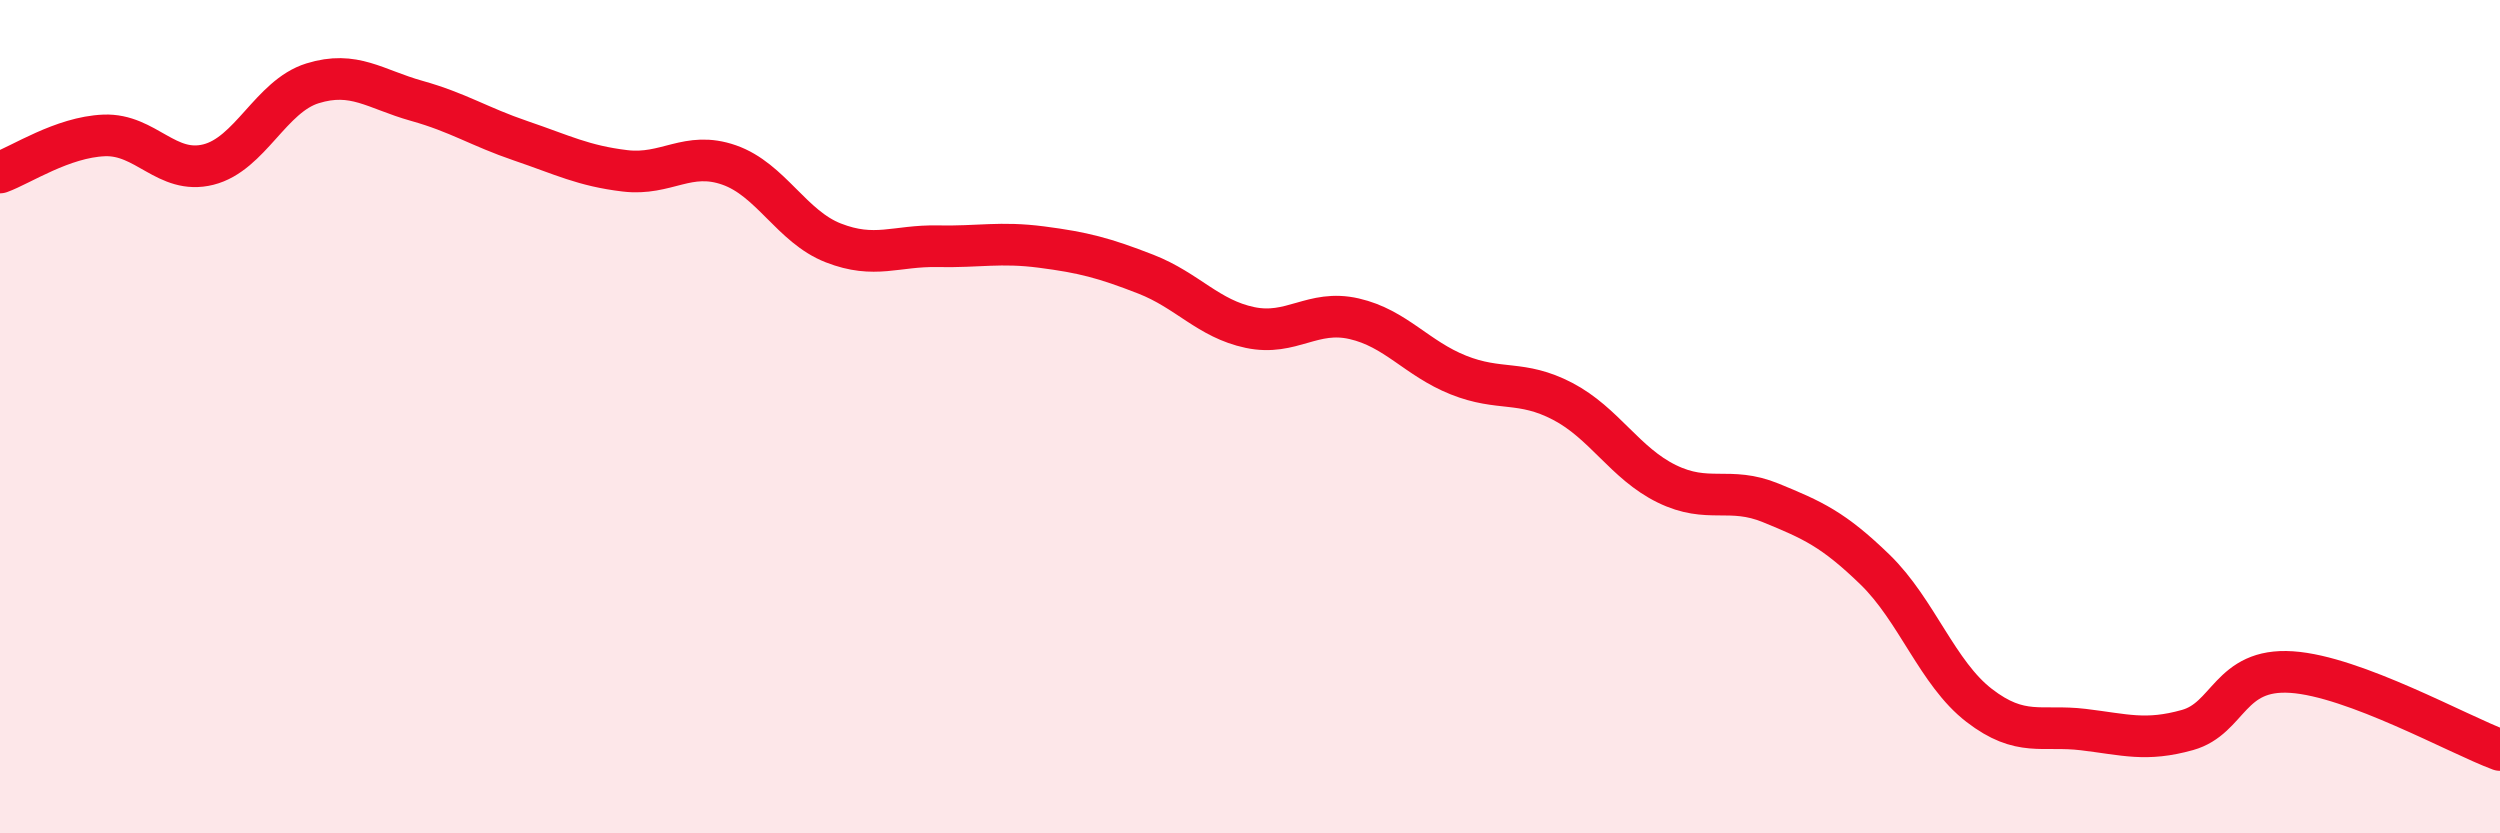
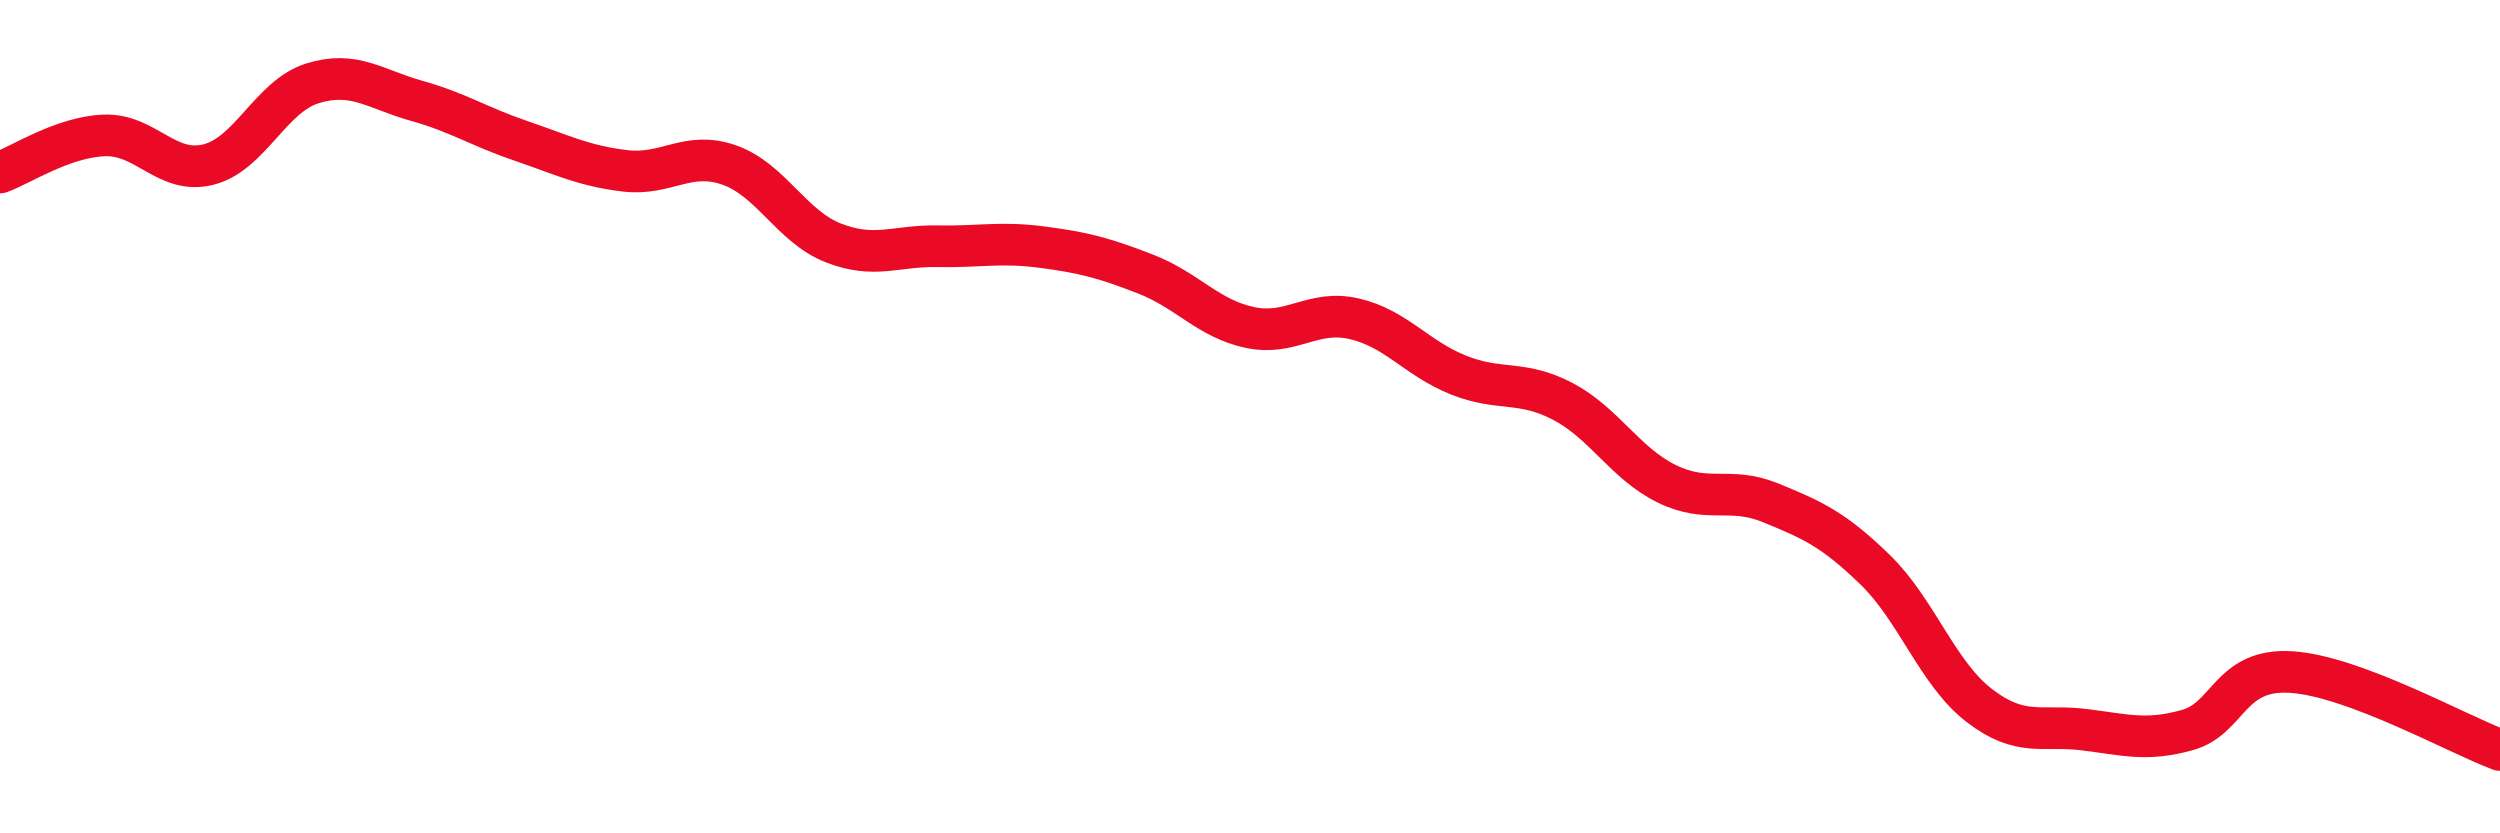
<svg xmlns="http://www.w3.org/2000/svg" width="60" height="20" viewBox="0 0 60 20">
-   <path d="M 0,4.14 C 0.5,3.96 1.5,3.29 2.5,3.25 C 3.5,3.21 4,4.2 5,3.95 C 6,3.7 6.5,2.31 7.5,2 C 8.5,1.69 9,2.14 10,2.42 C 11,2.7 11.5,3.04 12.5,3.38 C 13.5,3.72 14,3.98 15,4.1 C 16,4.22 16.5,3.61 17.5,3.96 C 18.5,4.31 19,5.44 20,5.83 C 21,6.22 21.5,5.89 22.5,5.91 C 23.5,5.93 24,5.8 25,5.93 C 26,6.06 26.5,6.19 27.5,6.58 C 28.5,6.97 29,7.65 30,7.86 C 31,8.07 31.5,7.42 32.5,7.65 C 33.5,7.88 34,8.6 35,9 C 36,9.4 36.5,9.11 37.5,9.63 C 38.5,10.15 39,11.12 40,11.61 C 41,12.1 41.5,11.66 42.5,12.07 C 43.5,12.48 44,12.7 45,13.67 C 46,14.64 46.5,16.16 47.5,16.93 C 48.5,17.7 49,17.39 50,17.51 C 51,17.63 51.5,17.8 52.5,17.52 C 53.5,17.24 53.5,16.03 55,16.13 C 56.5,16.23 59,17.63 60,18L60 20L0 20Z" fill="#EB0A25" opacity="0.1" stroke-linecap="round" stroke-linejoin="round" />
  <path d="M 0,4.14 C 0.5,3.96 1.5,3.29 2.5,3.25 C 3.5,3.21 4,4.2 5,3.95 C 6,3.7 6.5,2.31 7.5,2 C 8.5,1.69 9,2.14 10,2.42 C 11,2.7 11.5,3.04 12.5,3.38 C 13.5,3.72 14,3.98 15,4.1 C 16,4.22 16.5,3.61 17.5,3.96 C 18.5,4.31 19,5.44 20,5.83 C 21,6.22 21.5,5.89 22.5,5.91 C 23.5,5.93 24,5.8 25,5.93 C 26,6.06 26.5,6.19 27.5,6.58 C 28.5,6.97 29,7.65 30,7.86 C 31,8.07 31.5,7.42 32.5,7.65 C 33.5,7.88 34,8.6 35,9 C 36,9.4 36.5,9.11 37.5,9.63 C 38.5,10.15 39,11.12 40,11.61 C 41,12.1 41.5,11.66 42.5,12.07 C 43.5,12.48 44,12.7 45,13.67 C 46,14.64 46.5,16.16 47.5,16.93 C 48.5,17.7 49,17.39 50,17.51 C 51,17.63 51.5,17.8 52.5,17.52 C 53.5,17.24 53.5,16.03 55,16.13 C 56.5,16.23 59,17.63 60,18" stroke="#EB0A25" stroke-width="1" fill="none" stroke-linecap="round" stroke-linejoin="round" />
</svg>